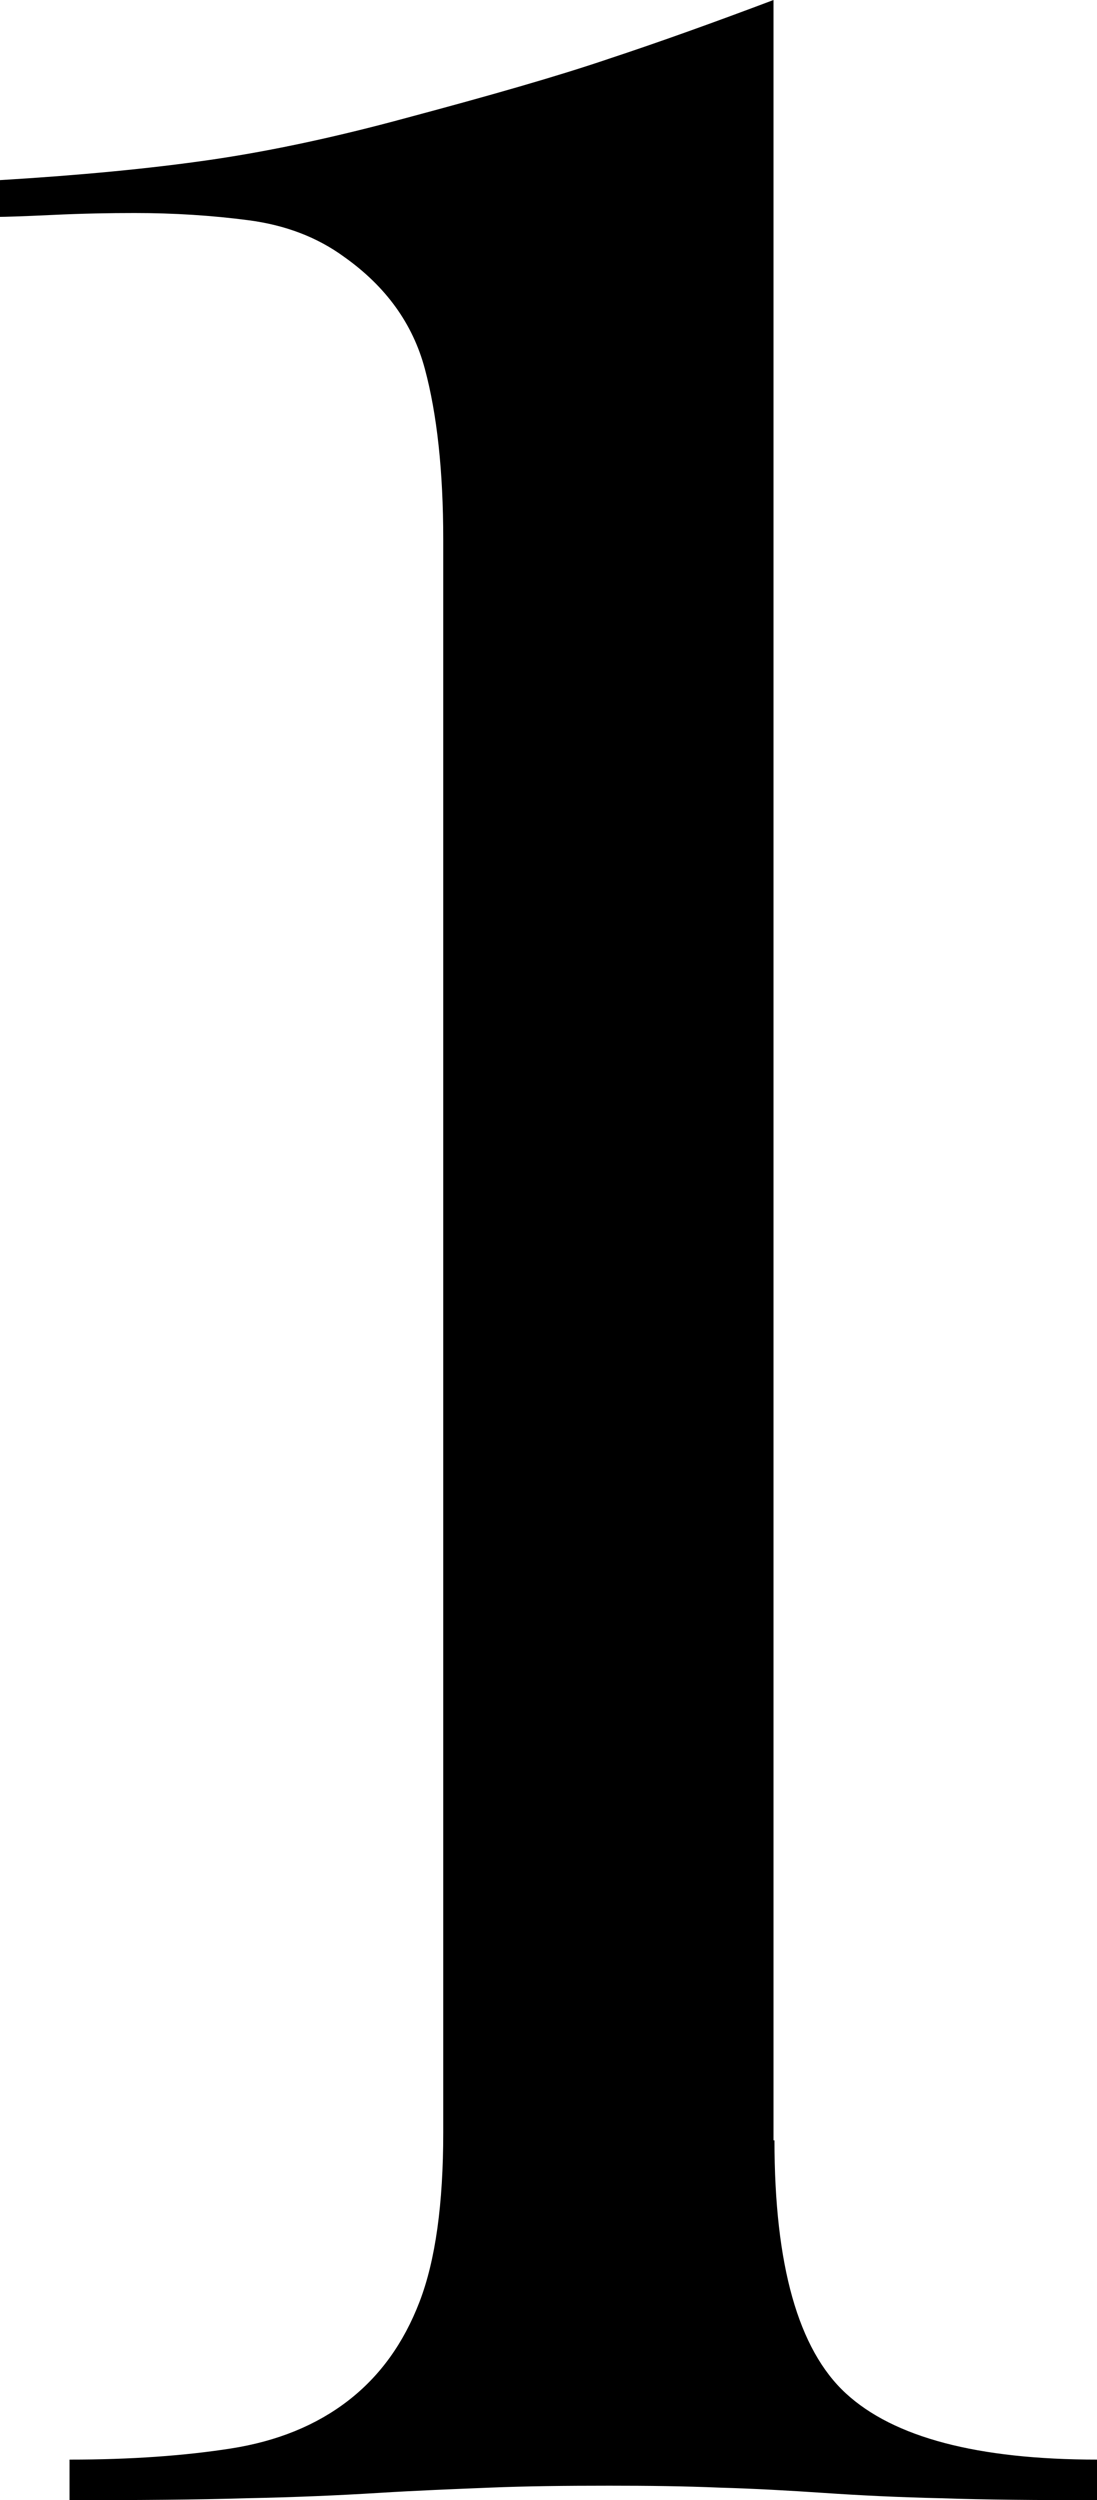
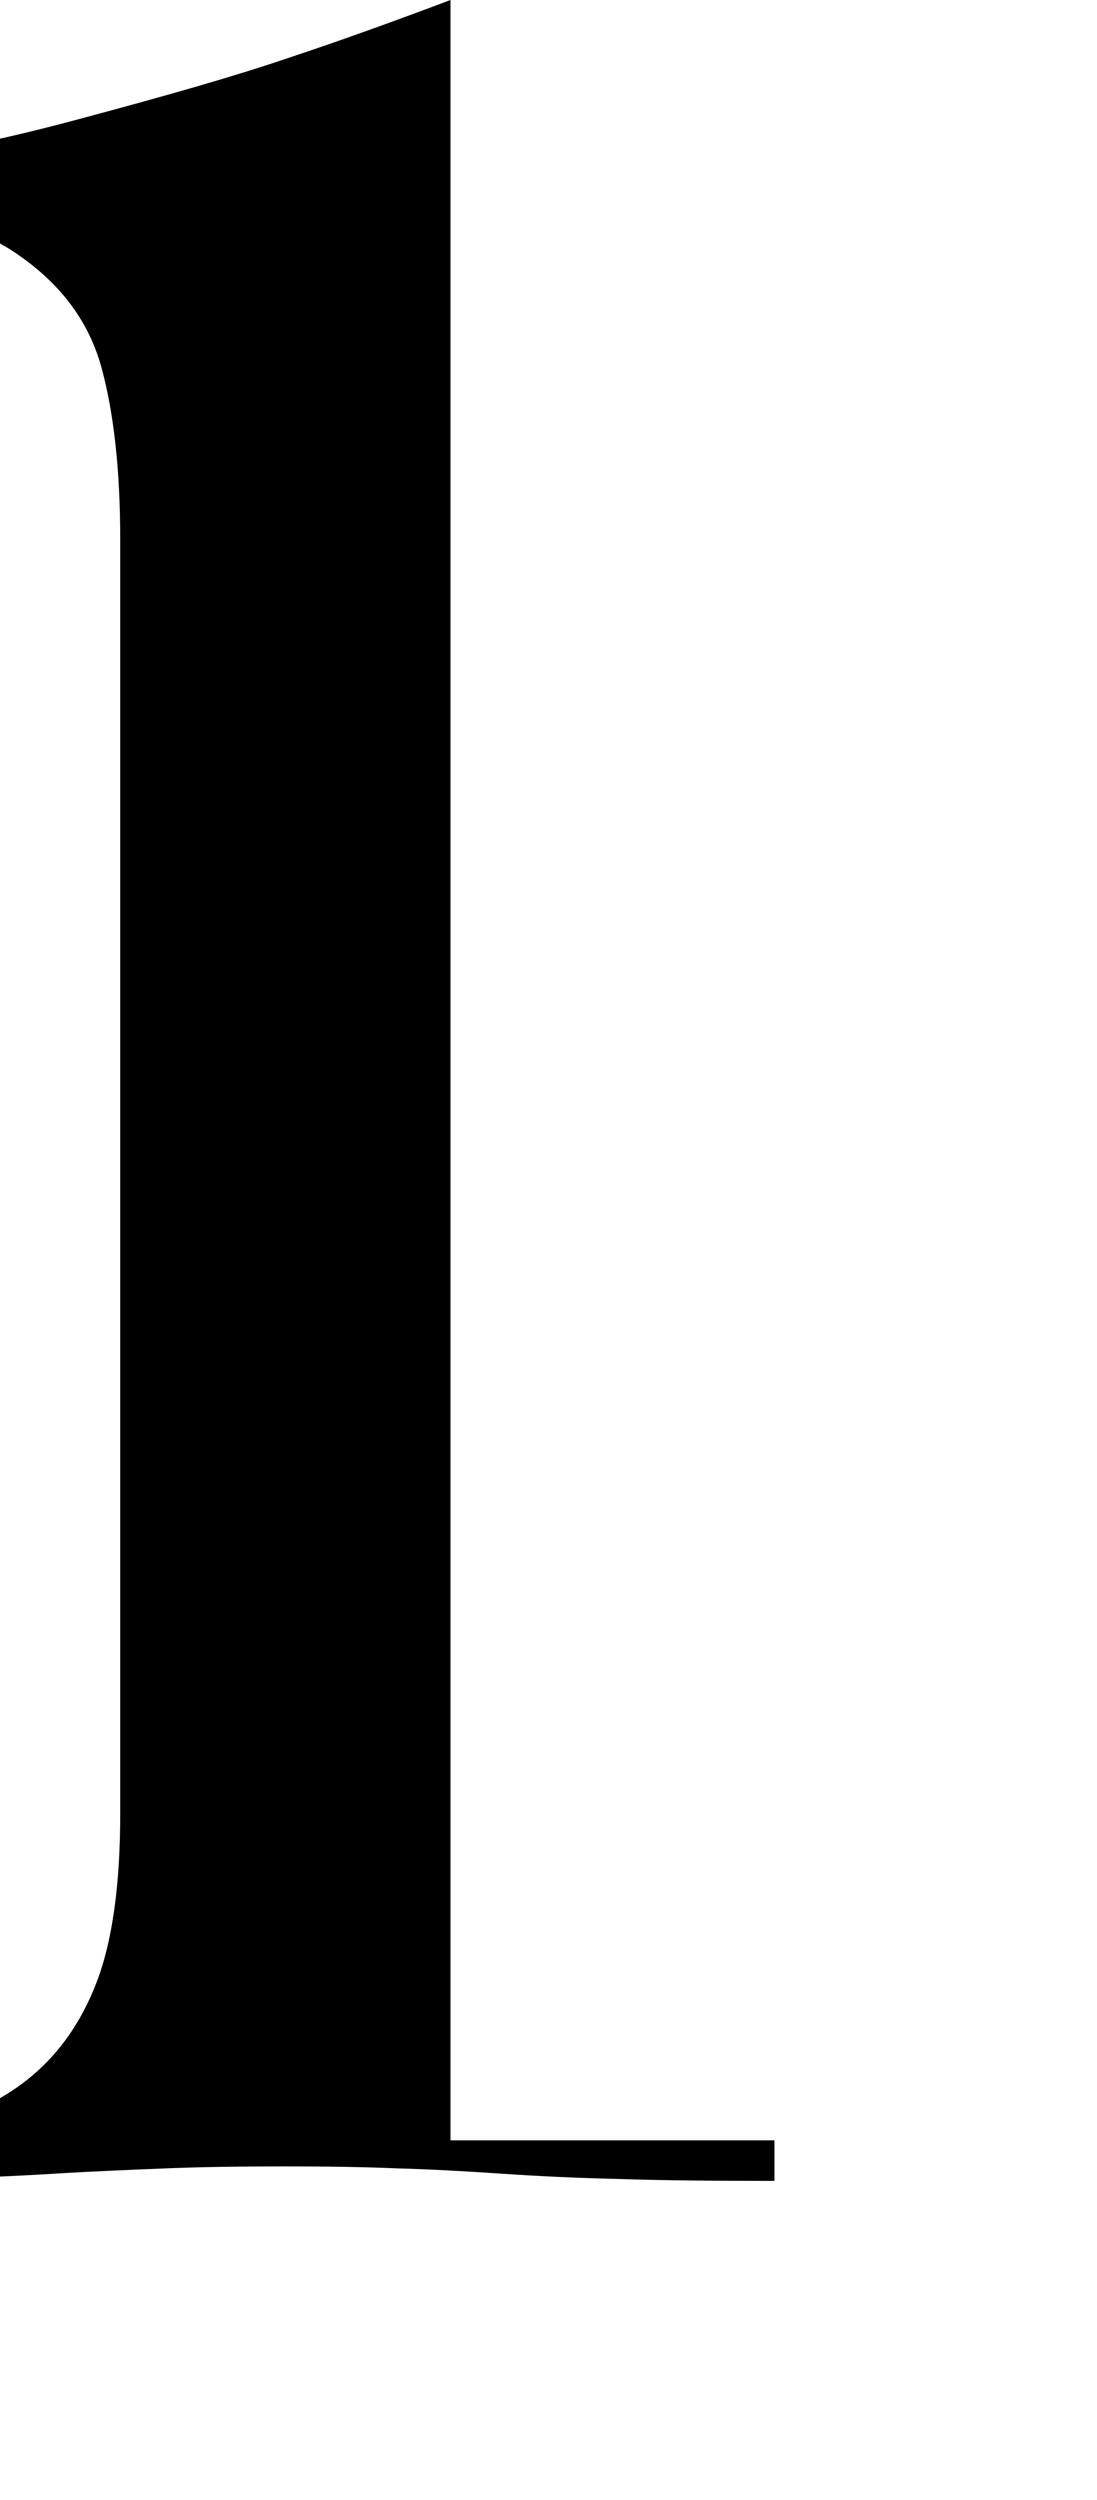
<svg xmlns="http://www.w3.org/2000/svg" id="b" viewBox="0 0 22.72 51.76">
  <g id="c">
-     <path d="M16.04,44.31c0,2.58.49,4.33,1.48,5.24.99.91,2.72,1.37,5.21,1.37v.84c-1.27,0-2.34-.01-3.23-.04-.89-.02-1.7-.06-2.43-.11-.74-.05-1.46-.09-2.17-.11-.71-.03-1.47-.04-2.28-.04-.91,0-1.74.01-2.47.04-.74.03-1.51.06-2.32.11-.81.05-1.72.09-2.74.11-1.01.03-2.23.04-3.65.04v-.84c1.27,0,2.38-.08,3.34-.23.96-.15,1.77-.48,2.43-.99.66-.51,1.15-1.19,1.48-2.05.33-.86.49-2.03.49-3.5V11.17c0-1.42-.13-2.6-.38-3.53-.25-.94-.81-1.71-1.67-2.32-.56-.41-1.22-.66-1.98-.76-.76-.1-1.55-.15-2.36-.15-.51,0-1.08.01-1.71.04s-1,.04-1.1.04v-.76c1.67-.1,3.13-.24,4.37-.42,1.24-.18,2.6-.47,4.07-.87,1.72-.46,3.12-.86,4.18-1.22,1.06-.35,2.2-.76,3.42-1.22v44.31Z" stroke-width="0" />
+     <path d="M16.04,44.31v.84c-1.27,0-2.34-.01-3.23-.04-.89-.02-1.7-.06-2.43-.11-.74-.05-1.46-.09-2.17-.11-.71-.03-1.47-.04-2.28-.04-.91,0-1.74.01-2.47.04-.74.03-1.51.06-2.32.11-.81.05-1.72.09-2.74.11-1.01.03-2.23.04-3.65.04v-.84c1.27,0,2.38-.08,3.34-.23.96-.15,1.77-.48,2.43-.99.66-.51,1.15-1.19,1.48-2.05.33-.86.49-2.03.49-3.5V11.17c0-1.42-.13-2.6-.38-3.53-.25-.94-.81-1.71-1.67-2.32-.56-.41-1.22-.66-1.98-.76-.76-.1-1.55-.15-2.36-.15-.51,0-1.08.01-1.71.04s-1,.04-1.1.04v-.76c1.67-.1,3.13-.24,4.37-.42,1.24-.18,2.6-.47,4.07-.87,1.72-.46,3.12-.86,4.18-1.22,1.06-.35,2.2-.76,3.42-1.22v44.31Z" stroke-width="0" />
  </g>
</svg>